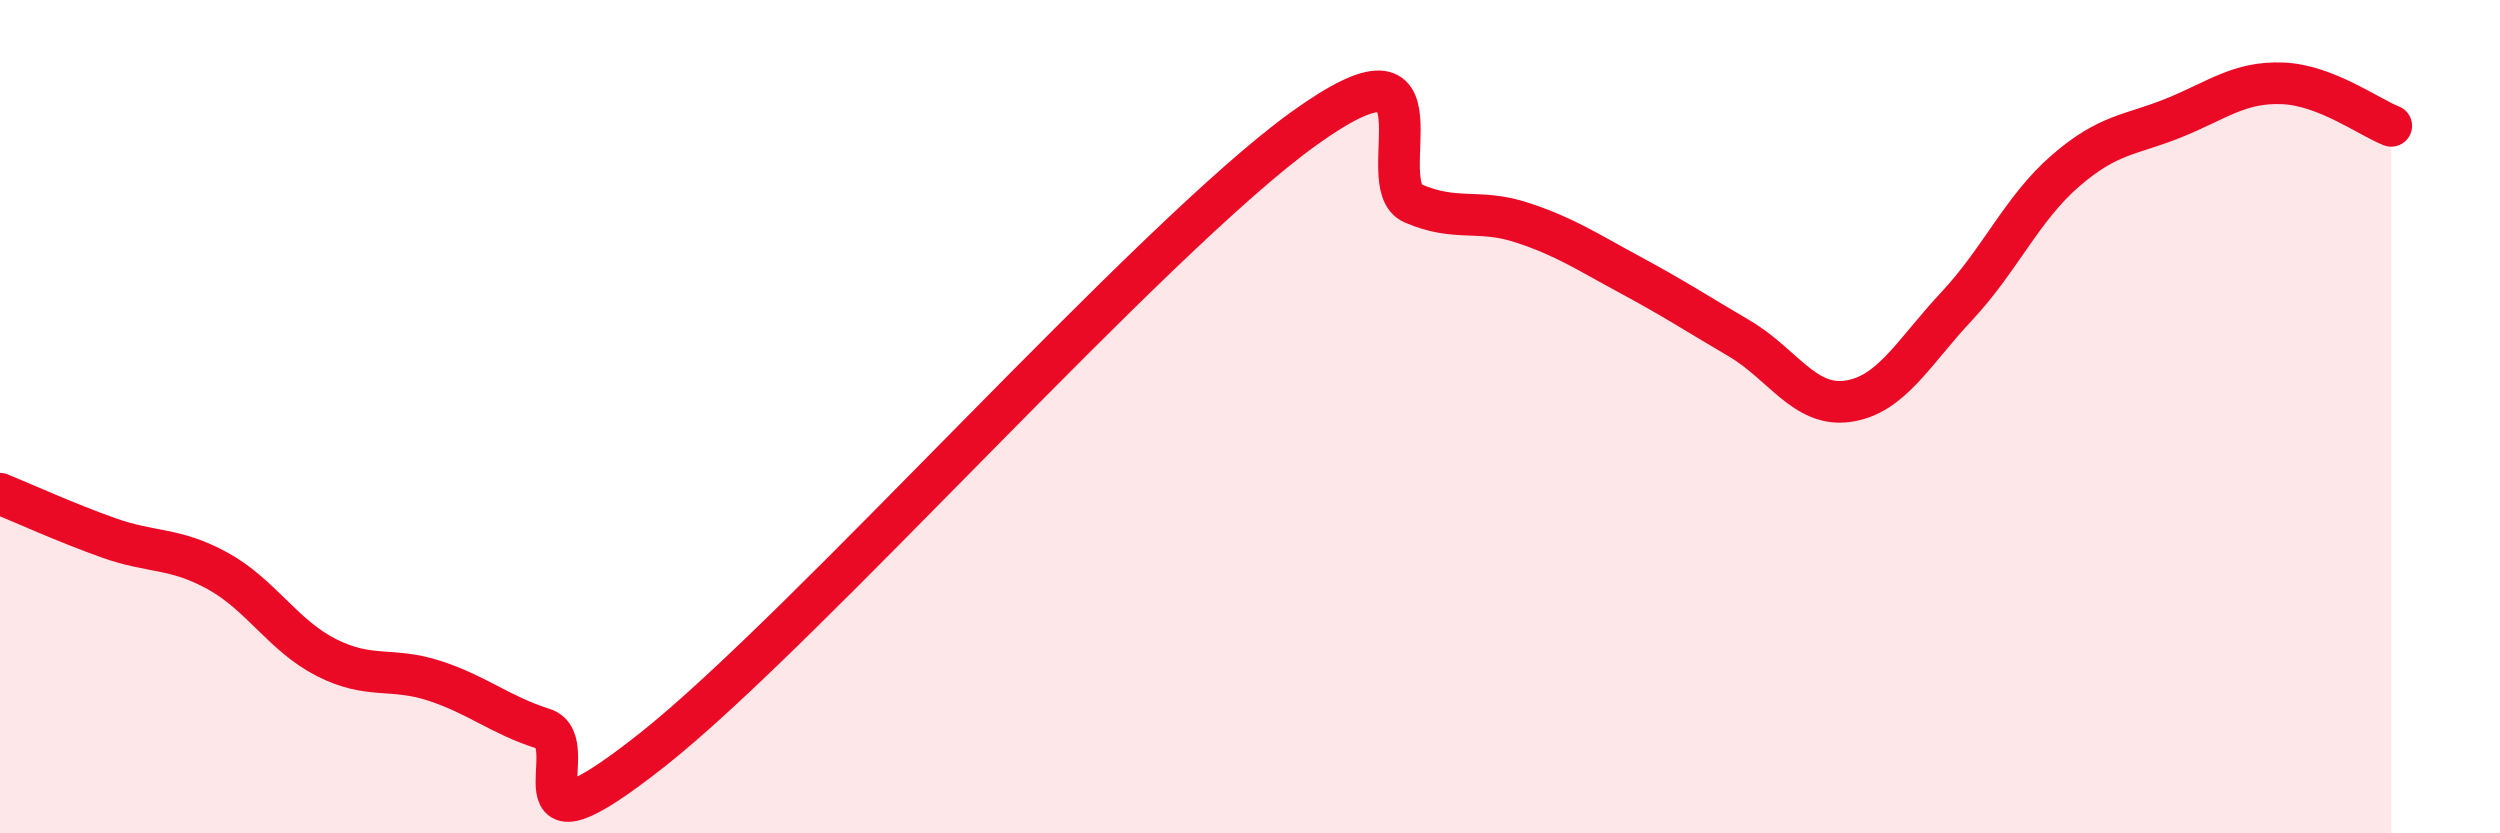
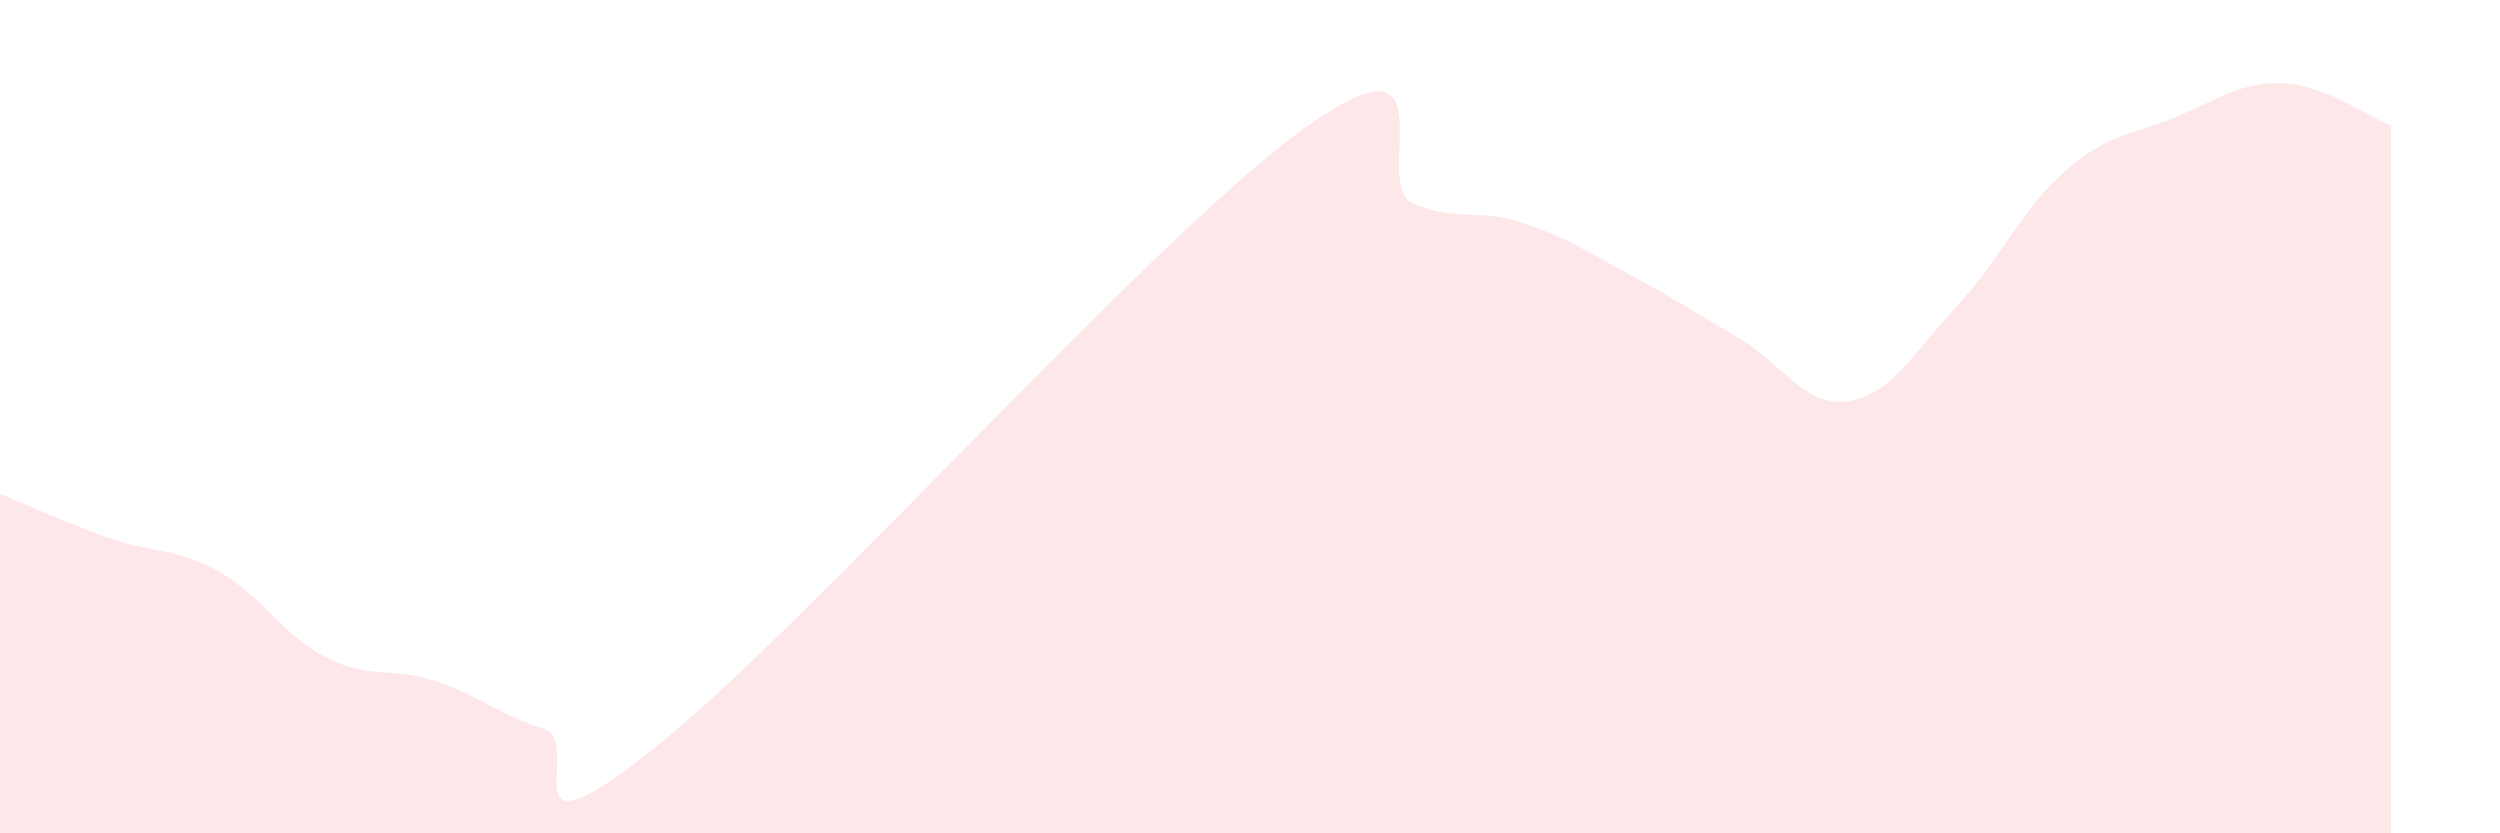
<svg xmlns="http://www.w3.org/2000/svg" width="60" height="20" viewBox="0 0 60 20">
  <path d="M 0,11.85 C 0.52,12.06 1.57,12.54 2.61,12.91 C 3.65,13.28 4.18,13.13 5.22,13.7 C 6.26,14.27 6.79,15.25 7.83,15.78 C 8.87,16.31 9.39,16 10.43,16.34 C 11.47,16.68 12,17.16 13.04,17.49 C 14.08,17.82 12,20.88 15.65,18 C 19.3,15.12 27.65,5.7 31.3,3.08 C 34.95,0.46 32.87,4.43 33.91,4.88 C 34.95,5.33 35.48,5 36.52,5.34 C 37.56,5.68 38.09,6.04 39.13,6.6 C 40.17,7.16 40.7,7.51 41.74,8.12 C 42.78,8.73 43.31,9.78 44.35,9.63 C 45.39,9.48 45.92,8.46 46.96,7.35 C 48,6.24 48.53,5 49.57,4.1 C 50.61,3.2 51.13,3.25 52.17,2.83 C 53.21,2.41 53.74,1.96 54.78,2 C 55.82,2.04 56.87,2.82 57.39,3.02L57.39 20L0 20Z" fill="#EB0A25" opacity="0.1" stroke-linecap="round" stroke-linejoin="round" />
-   <path d="M 0,11.85 C 0.52,12.06 1.57,12.54 2.61,12.91 C 3.65,13.28 4.18,13.13 5.22,13.7 C 6.26,14.27 6.79,15.25 7.83,15.78 C 8.87,16.31 9.39,16 10.43,16.34 C 11.47,16.68 12,17.16 13.04,17.49 C 14.08,17.82 12,20.88 15.65,18 C 19.3,15.12 27.65,5.7 31.3,3.08 C 34.95,0.46 32.87,4.43 33.91,4.88 C 34.95,5.33 35.48,5 36.52,5.34 C 37.56,5.68 38.09,6.04 39.13,6.6 C 40.17,7.16 40.7,7.51 41.74,8.12 C 42.78,8.73 43.31,9.78 44.35,9.63 C 45.39,9.48 45.92,8.46 46.96,7.35 C 48,6.24 48.53,5 49.57,4.1 C 50.61,3.2 51.13,3.25 52.17,2.83 C 53.21,2.41 53.74,1.96 54.78,2 C 55.82,2.04 56.87,2.82 57.39,3.02" stroke="#EB0A25" stroke-width="1" fill="none" stroke-linecap="round" stroke-linejoin="round" />
</svg>